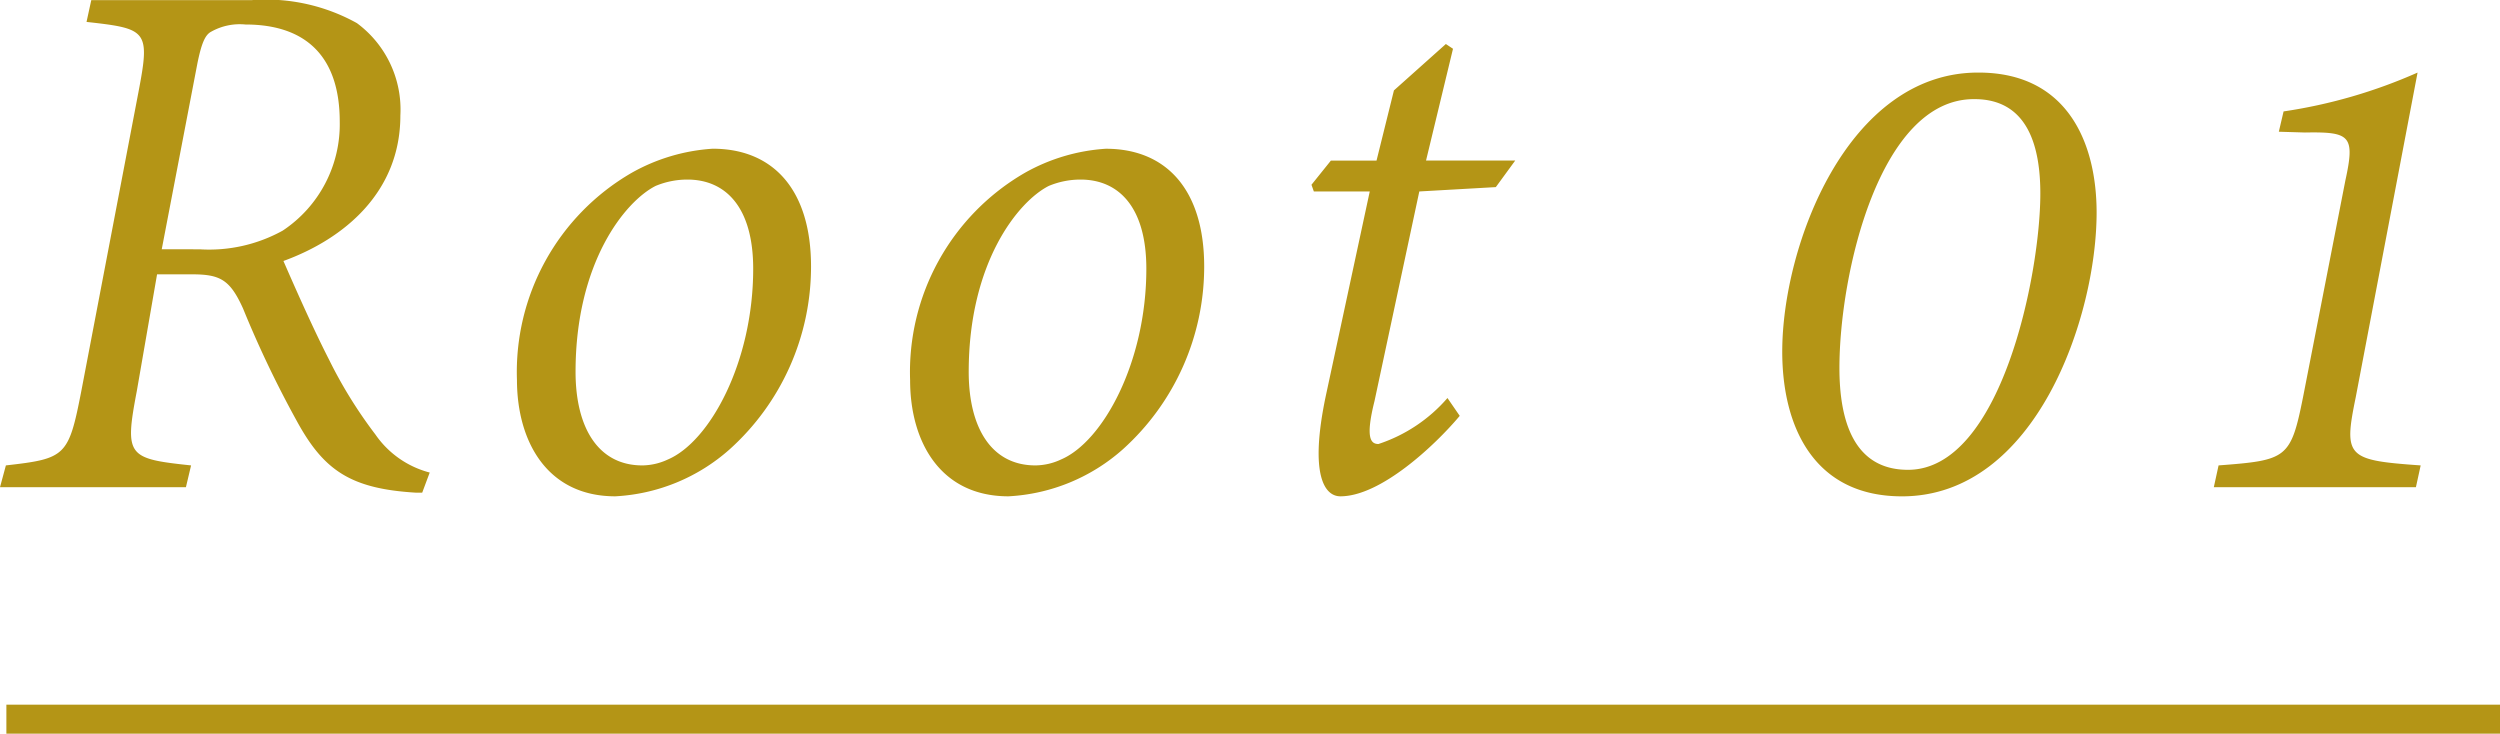
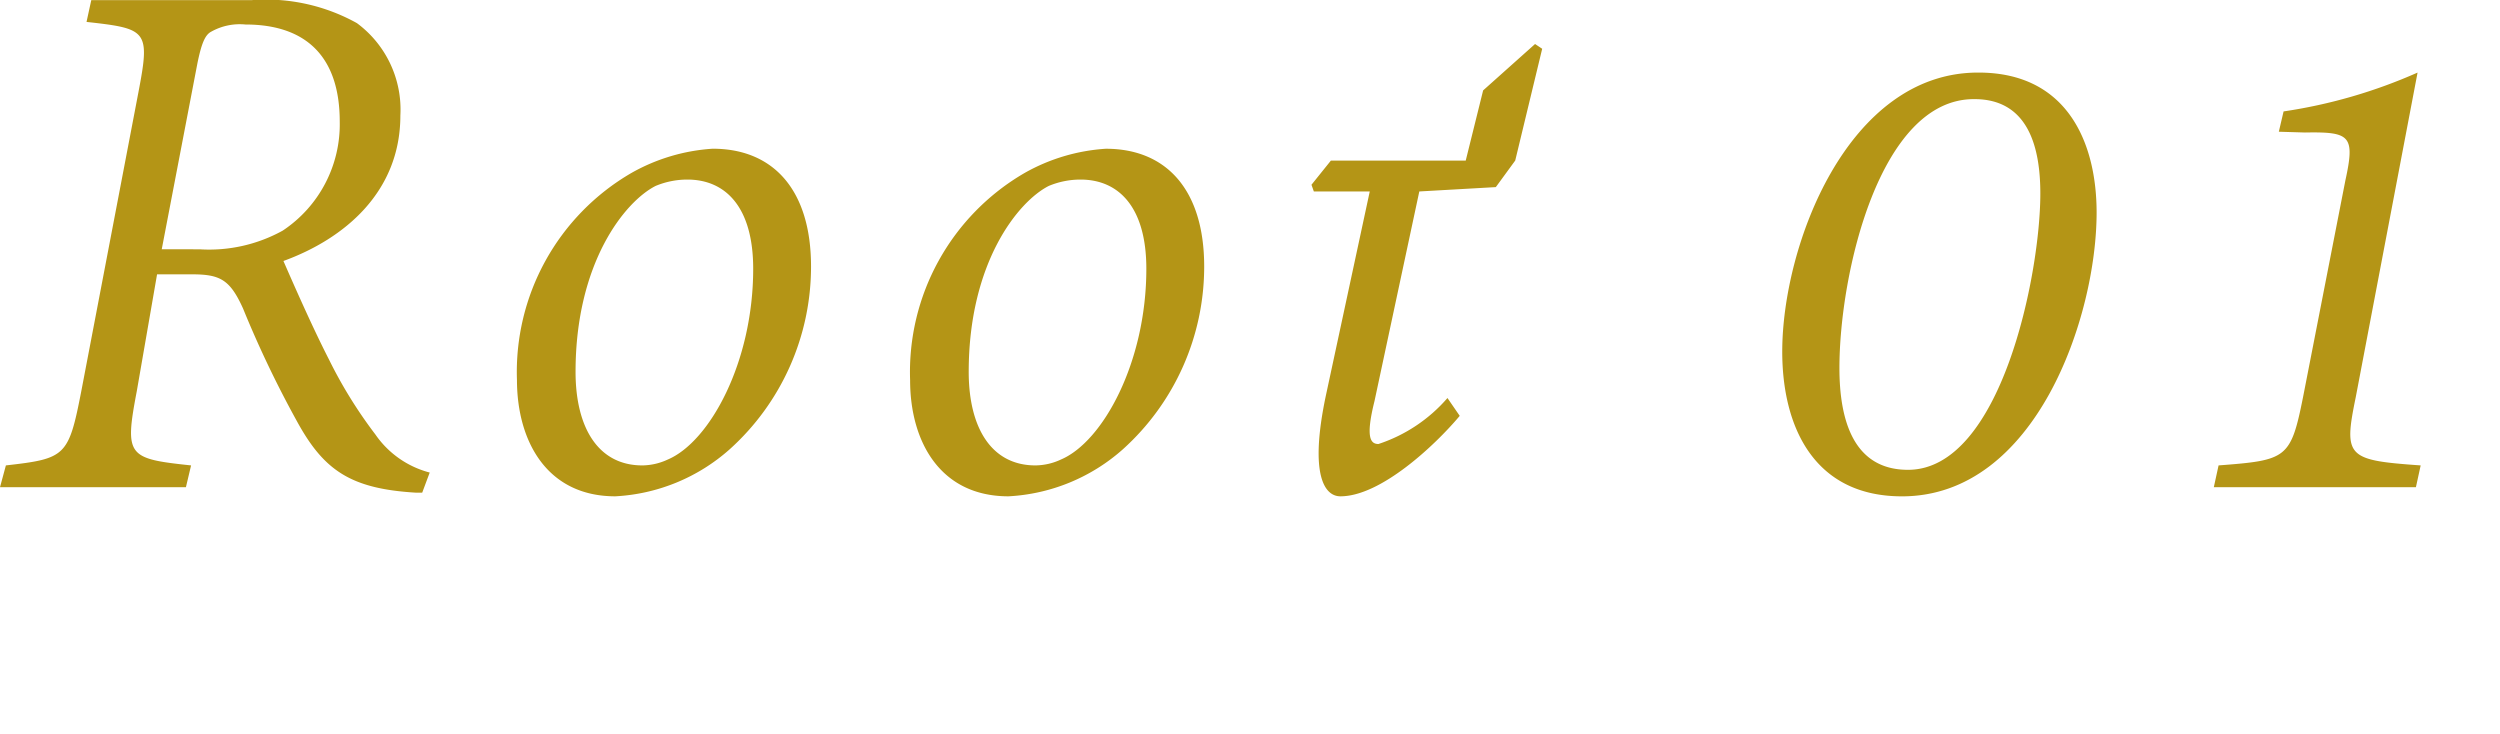
<svg xmlns="http://www.w3.org/2000/svg" width="86.22" height="25.303" viewBox="0 0 86.22 25.303">
  <g id="グループ_77407" data-name="グループ 77407" transform="translate(-729.78 -2784.197)">
-     <path id="パス_145206" data-name="パス 145206" d="M-28.4-.506a3.28,3.28,0,0,1-1.873-1.312,15.786,15.786,0,0,1-1.6-2.584c-.588-1.148-1.258-2.68-1.572-3.4,2.105-.766,4.033-2.379,4.033-5.018a3.707,3.707,0,0,0-1.5-3.186,6.449,6.449,0,0,0-3.623-.793h-5.537l-.164.752c2.092.232,2.2.287,1.791,2.42L-40.417-3.309c-.437,2.242-.533,2.324-2.6,2.557L-43.22,0h6.412l.178-.752c-2.187-.232-2.3-.314-1.873-2.557l.7-4.033h1.2c.971,0,1.313.178,1.764,1.176A36.73,36.73,0,0,0-32.993-2.3c.93,1.709,1.846,2.352,4.115,2.488h.219Zm-9.242-7.7,1.23-6.412c.137-.67.26-.984.479-1.094a2.01,2.01,0,0,1,1.176-.246c2.105,0,3.254,1.121,3.254,3.35a4.4,4.4,0,0,1-1.969,3.76,5.241,5.241,0,0,1-2.857.643ZM-22,.314a6.444,6.444,0,0,0,3.951-1.627,8.475,8.475,0,0,0,2.8-6.3c0-2.639-1.3-4.061-3.391-4.061a6.527,6.527,0,0,0-2.8.834,7.936,7.936,0,0,0-3.951,7.15C-25.386-1.572-24.347.314-22,.314Zm.93-1.066c-1.518,0-2.3-1.3-2.3-3.227,0-3.773,1.709-5.879,2.762-6.412a2.838,2.838,0,0,1,1.094-.219c1.313,0,2.27.943,2.27,3.076,0,3.227-1.5,5.961-2.939,6.576A2.121,2.121,0,0,1-21.066-.752ZM-8.441.314A6.444,6.444,0,0,0-4.49-1.312a8.475,8.475,0,0,0,2.8-6.3c0-2.639-1.3-4.061-3.391-4.061a6.527,6.527,0,0,0-2.8.834,7.936,7.936,0,0,0-3.951,7.15C-11.832-1.572-10.793.314-8.441.314Zm.93-1.066c-1.518,0-2.3-1.3-2.3-3.227,0-3.773,1.709-5.879,2.762-6.412a2.838,2.838,0,0,1,1.094-.219c1.313,0,2.27.943,2.27,3.076,0,3.227-1.5,5.961-2.939,6.576A2.121,2.121,0,0,1-7.511-.752ZM9.037-11.266H5.961l.93-3.855-.246-.164-1.791,1.6-.6,2.42H2.68l-.67.834.082.232H4.02L2.5-3.131C1.941-.451,2.447.314,3.008.314,4.4.314,6.275-1.449,7.123-2.461L6.7-3.076A5.369,5.369,0,0,1,4.32-1.49c-.273,0-.451-.219-.137-1.477L5.729-10.2l2.639-.15ZM25-14.3c-4.5,0-6.754,5.961-6.754,9.625,0,2.57,1.08,4.99,4.129,4.99,4.621,0,6.713-6.193,6.713-9.789,0-2.352-.971-4.826-4.074-4.826Zm-.123.916c1.887,0,2.27,1.723,2.27,3.254C27.15-7.369,25.8-.6,22.583-.6c-1.887,0-2.365-1.723-2.365-3.514,0-3.24,1.381-9.27,4.635-9.27ZM40.157-14.3a17.829,17.829,0,0,1-4.621,1.34l-.164.7.9.027c1.559-.027,1.736.1,1.395,1.654L36.206-3.1C35.782-.984,35.645-.93,33.294-.752L33.13,0H40.1l.164-.752C37.723-.93,37.6-1.039,38.024-3.1Z" transform="translate(773 2801)" fill="#b49516" />
-     <line id="線_327" data-name="線 327" x2="86" transform="translate(730 2809)" fill="none" stroke="#b49516" stroke-width="1" />
+     <path id="パス_145206" data-name="パス 145206" d="M-28.4-.506a3.28,3.28,0,0,1-1.873-1.312,15.786,15.786,0,0,1-1.6-2.584c-.588-1.148-1.258-2.68-1.572-3.4,2.105-.766,4.033-2.379,4.033-5.018a3.707,3.707,0,0,0-1.5-3.186,6.449,6.449,0,0,0-3.623-.793h-5.537l-.164.752c2.092.232,2.2.287,1.791,2.42L-40.417-3.309c-.437,2.242-.533,2.324-2.6,2.557L-43.22,0h6.412l.178-.752c-2.187-.232-2.3-.314-1.873-2.557l.7-4.033h1.2c.971,0,1.313.178,1.764,1.176A36.73,36.73,0,0,0-32.993-2.3c.93,1.709,1.846,2.352,4.115,2.488h.219Zm-9.242-7.7,1.23-6.412c.137-.67.26-.984.479-1.094a2.01,2.01,0,0,1,1.176-.246c2.105,0,3.254,1.121,3.254,3.35a4.4,4.4,0,0,1-1.969,3.76,5.241,5.241,0,0,1-2.857.643ZM-22,.314a6.444,6.444,0,0,0,3.951-1.627,8.475,8.475,0,0,0,2.8-6.3c0-2.639-1.3-4.061-3.391-4.061a6.527,6.527,0,0,0-2.8.834,7.936,7.936,0,0,0-3.951,7.15C-25.386-1.572-24.347.314-22,.314Zm.93-1.066c-1.518,0-2.3-1.3-2.3-3.227,0-3.773,1.709-5.879,2.762-6.412a2.838,2.838,0,0,1,1.094-.219c1.313,0,2.27.943,2.27,3.076,0,3.227-1.5,5.961-2.939,6.576A2.121,2.121,0,0,1-21.066-.752ZM-8.441.314A6.444,6.444,0,0,0-4.49-1.312a8.475,8.475,0,0,0,2.8-6.3c0-2.639-1.3-4.061-3.391-4.061a6.527,6.527,0,0,0-2.8.834,7.936,7.936,0,0,0-3.951,7.15C-11.832-1.572-10.793.314-8.441.314Zm.93-1.066c-1.518,0-2.3-1.3-2.3-3.227,0-3.773,1.709-5.879,2.762-6.412a2.838,2.838,0,0,1,1.094-.219c1.313,0,2.27.943,2.27,3.076,0,3.227-1.5,5.961-2.939,6.576A2.121,2.121,0,0,1-7.511-.752ZM9.037-11.266l.93-3.855-.246-.164-1.791,1.6-.6,2.42H2.68l-.67.834.082.232H4.02L2.5-3.131C1.941-.451,2.447.314,3.008.314,4.4.314,6.275-1.449,7.123-2.461L6.7-3.076A5.369,5.369,0,0,1,4.32-1.49c-.273,0-.451-.219-.137-1.477L5.729-10.2l2.639-.15ZM25-14.3c-4.5,0-6.754,5.961-6.754,9.625,0,2.57,1.08,4.99,4.129,4.99,4.621,0,6.713-6.193,6.713-9.789,0-2.352-.971-4.826-4.074-4.826Zm-.123.916c1.887,0,2.27,1.723,2.27,3.254C27.15-7.369,25.8-.6,22.583-.6c-1.887,0-2.365-1.723-2.365-3.514,0-3.24,1.381-9.27,4.635-9.27ZM40.157-14.3a17.829,17.829,0,0,1-4.621,1.34l-.164.7.9.027c1.559-.027,1.736.1,1.395,1.654L36.206-3.1C35.782-.984,35.645-.93,33.294-.752L33.13,0H40.1l.164-.752C37.723-.93,37.6-1.039,38.024-3.1Z" transform="translate(773 2801)" fill="#b49516" />
  </g>
</svg>